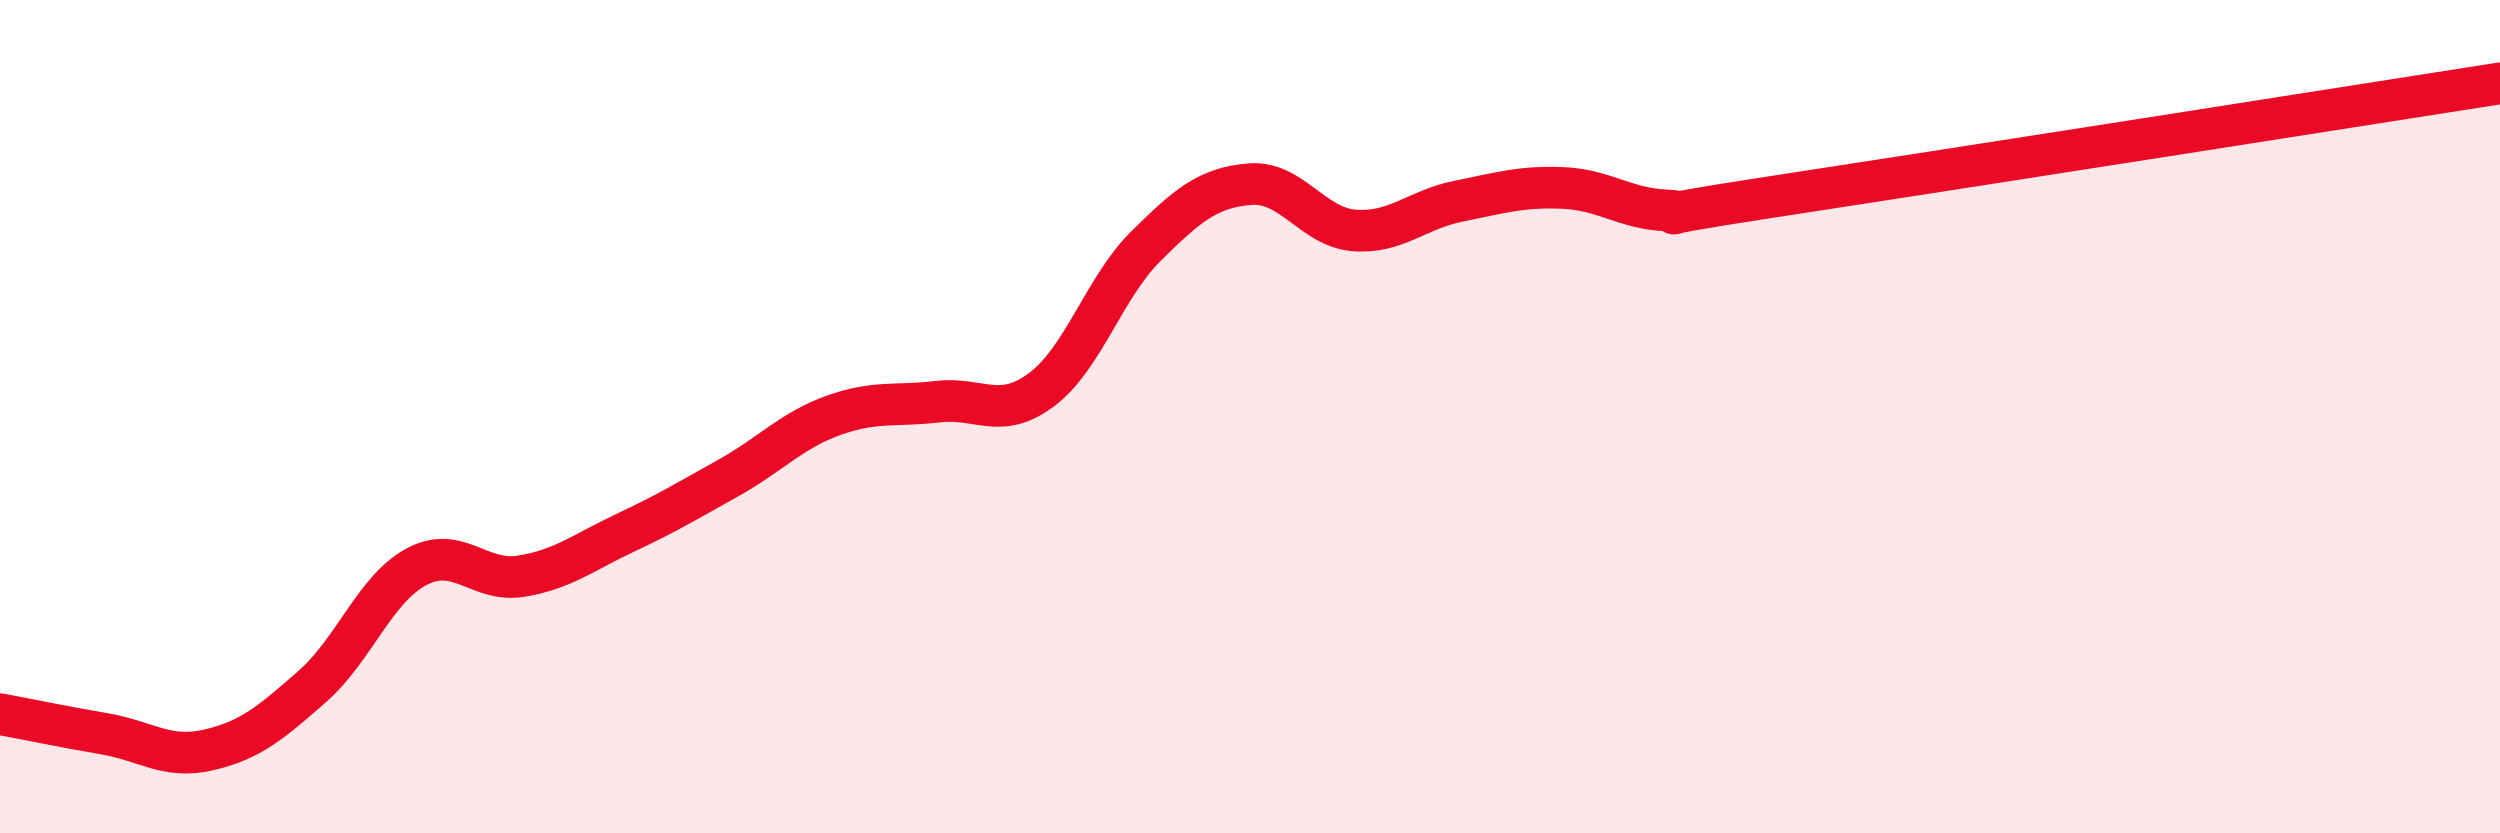
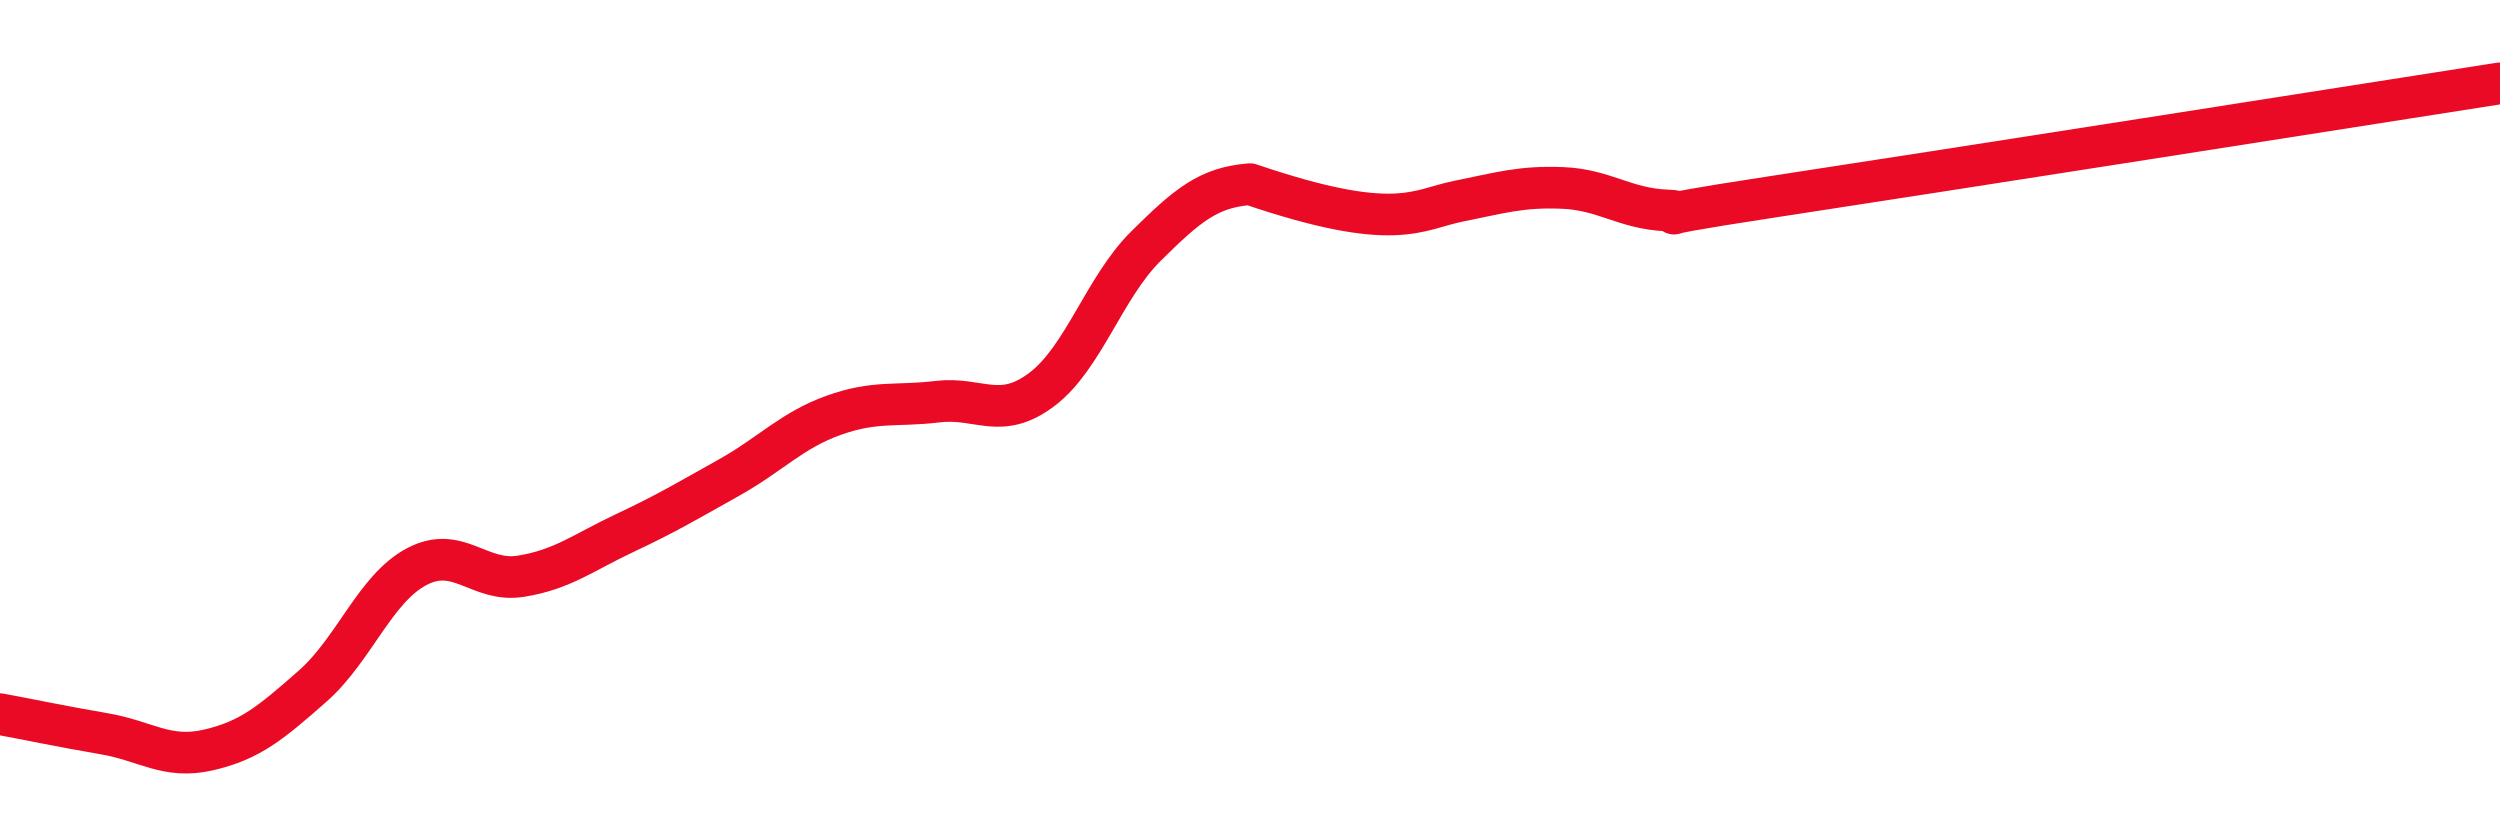
<svg xmlns="http://www.w3.org/2000/svg" width="60" height="20" viewBox="0 0 60 20">
-   <path d="M 0,17.14 C 0.5,17.23 1.5,17.44 2.5,17.61 C 3.5,17.78 4,18.23 5,18 C 6,17.77 6.5,17.35 7.5,16.47 C 8.5,15.59 9,14.13 10,13.6 C 11,13.07 11.5,13.99 12.5,13.83 C 13.5,13.67 14,13.26 15,12.79 C 16,12.32 16.5,12.02 17.5,11.46 C 18.5,10.9 19,10.33 20,9.97 C 21,9.61 21.5,9.76 22.5,9.64 C 23.5,9.52 24,10.1 25,9.35 C 26,8.6 26.5,6.9 27.5,5.91 C 28.5,4.92 29,4.5 30,4.42 C 31,4.34 31.5,5.45 32.5,5.53 C 33.5,5.61 34,5.03 35,4.83 C 36,4.63 36.5,4.47 37.5,4.51 C 38.5,4.55 39,5.01 40,5.05 C 41,5.09 38.5,5.34 42.5,4.73 C 46.5,4.12 56.5,2.55 60,2L60 20L0 20Z" fill="#EB0A25" opacity="0.1" stroke-linecap="round" stroke-linejoin="round" />
-   <path d="M 0,17.14 C 0.5,17.23 1.5,17.44 2.5,17.61 C 3.5,17.78 4,18.23 5,18 C 6,17.77 6.5,17.35 7.5,16.47 C 8.5,15.59 9,14.13 10,13.6 C 11,13.07 11.5,13.99 12.5,13.83 C 13.5,13.67 14,13.26 15,12.79 C 16,12.32 16.5,12.02 17.5,11.46 C 18.5,10.9 19,10.33 20,9.97 C 21,9.61 21.5,9.76 22.5,9.64 C 23.5,9.52 24,10.1 25,9.35 C 26,8.6 26.5,6.9 27.5,5.91 C 28.5,4.92 29,4.5 30,4.42 C 31,4.34 31.5,5.45 32.5,5.53 C 33.5,5.61 34,5.03 35,4.83 C 36,4.63 36.5,4.47 37.5,4.51 C 38.5,4.55 39,5.01 40,5.05 C 41,5.09 38.5,5.34 42.5,4.73 C 46.5,4.12 56.5,2.55 60,2" stroke="#EB0A25" stroke-width="1" fill="none" stroke-linecap="round" stroke-linejoin="round" />
+   <path d="M 0,17.14 C 0.5,17.23 1.5,17.44 2.5,17.61 C 3.5,17.78 4,18.23 5,18 C 6,17.77 6.5,17.35 7.5,16.47 C 8.5,15.59 9,14.13 10,13.6 C 11,13.07 11.5,13.99 12.5,13.83 C 13.5,13.67 14,13.26 15,12.79 C 16,12.32 16.5,12.02 17.5,11.46 C 18.5,10.9 19,10.33 20,9.97 C 21,9.61 21.5,9.76 22.5,9.64 C 23.5,9.52 24,10.1 25,9.35 C 26,8.6 26.5,6.9 27.5,5.91 C 28.5,4.92 29,4.5 30,4.42 C 33.5,5.61 34,5.03 35,4.83 C 36,4.63 36.5,4.47 37.5,4.51 C 38.5,4.55 39,5.01 40,5.05 C 41,5.09 38.5,5.34 42.5,4.73 C 46.5,4.12 56.5,2.55 60,2" stroke="#EB0A25" stroke-width="1" fill="none" stroke-linecap="round" stroke-linejoin="round" />
</svg>